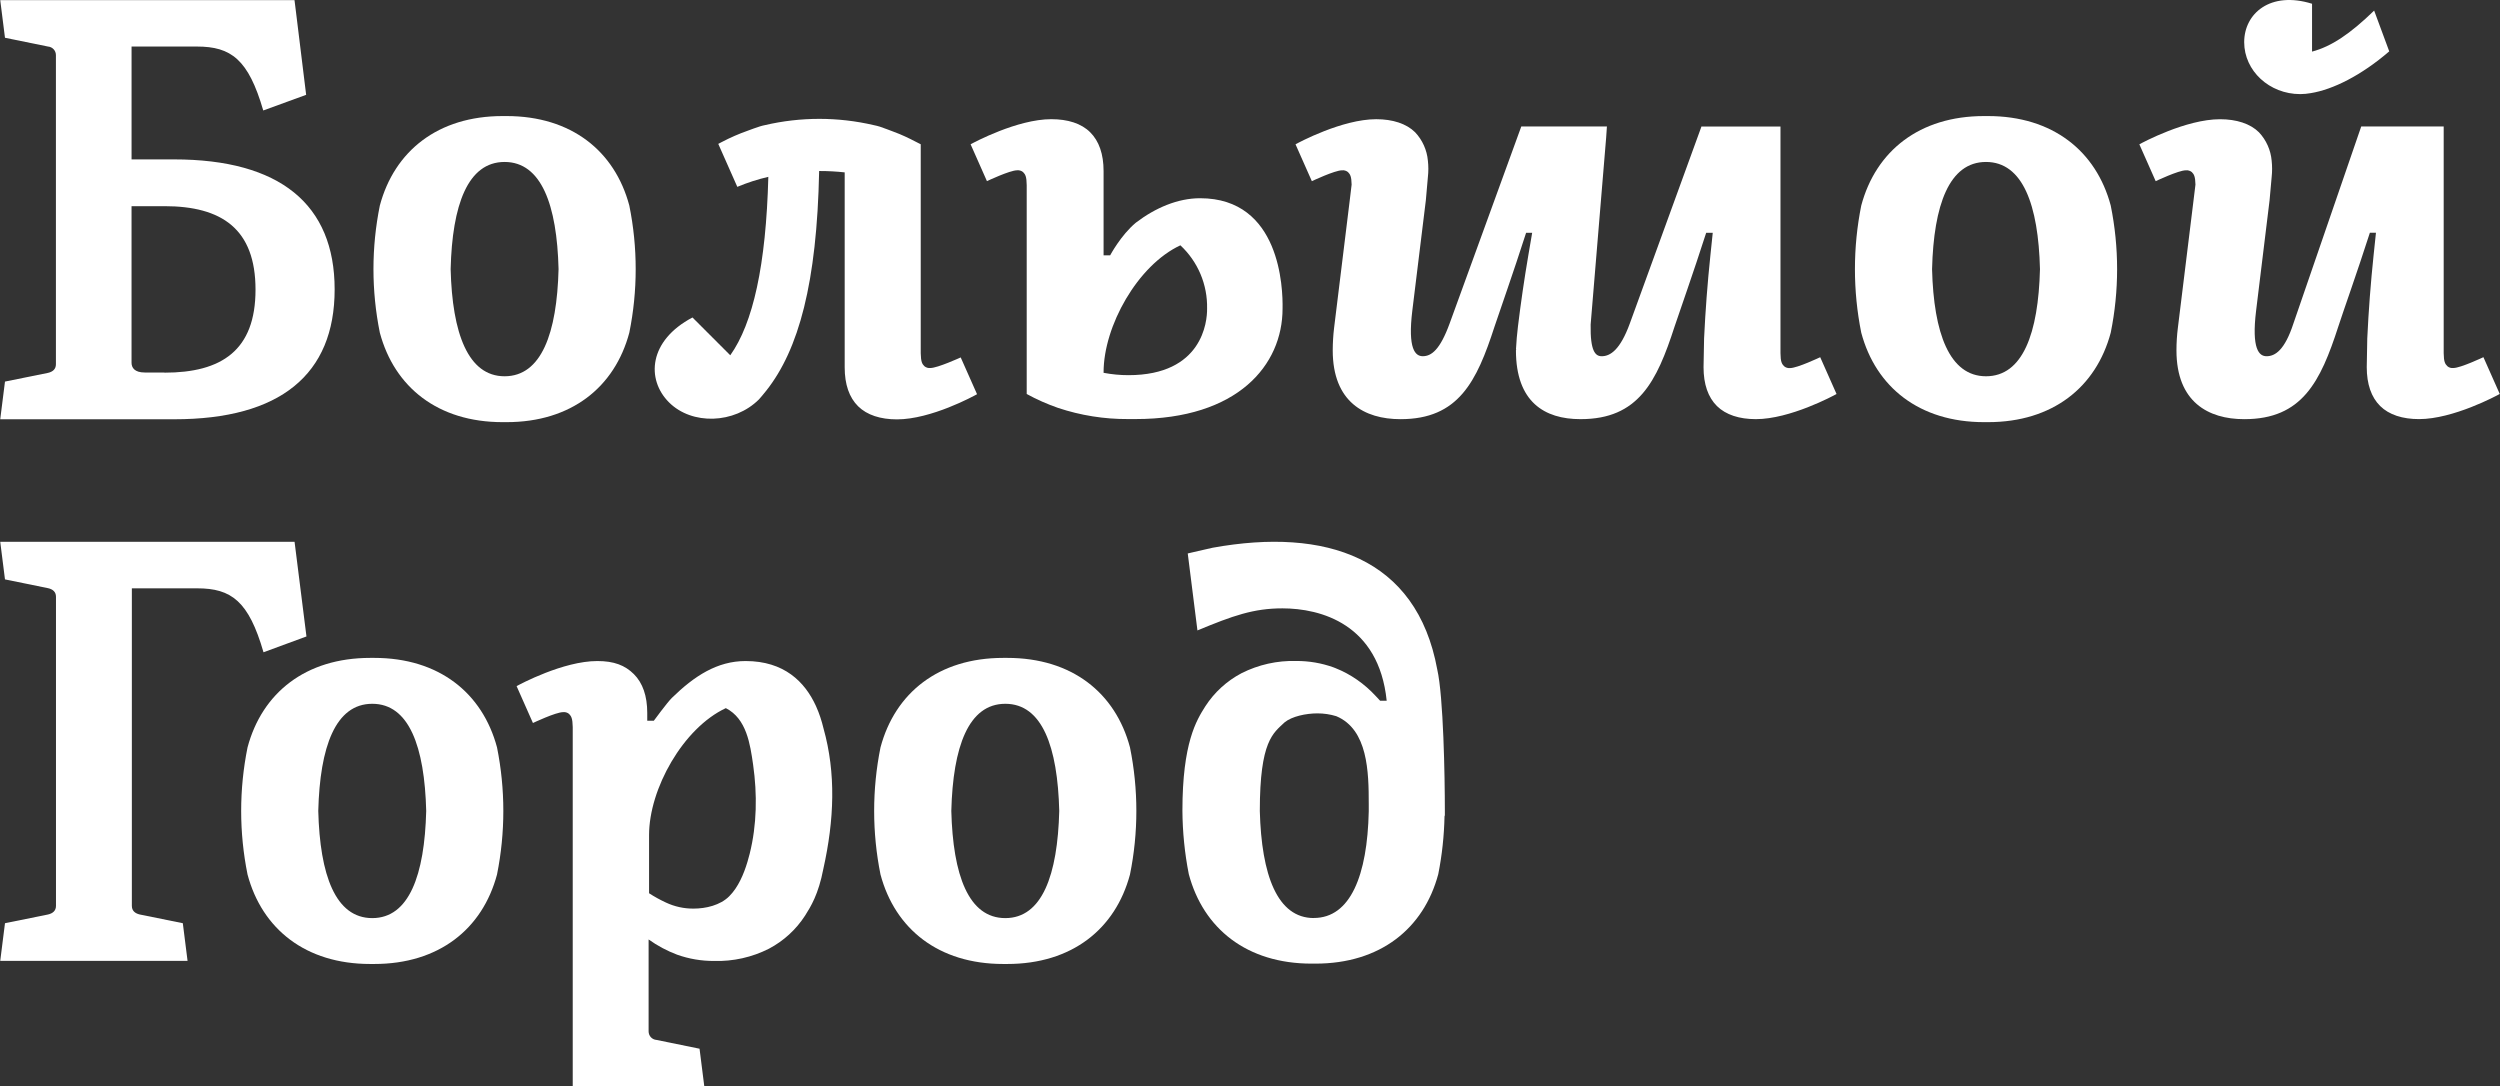
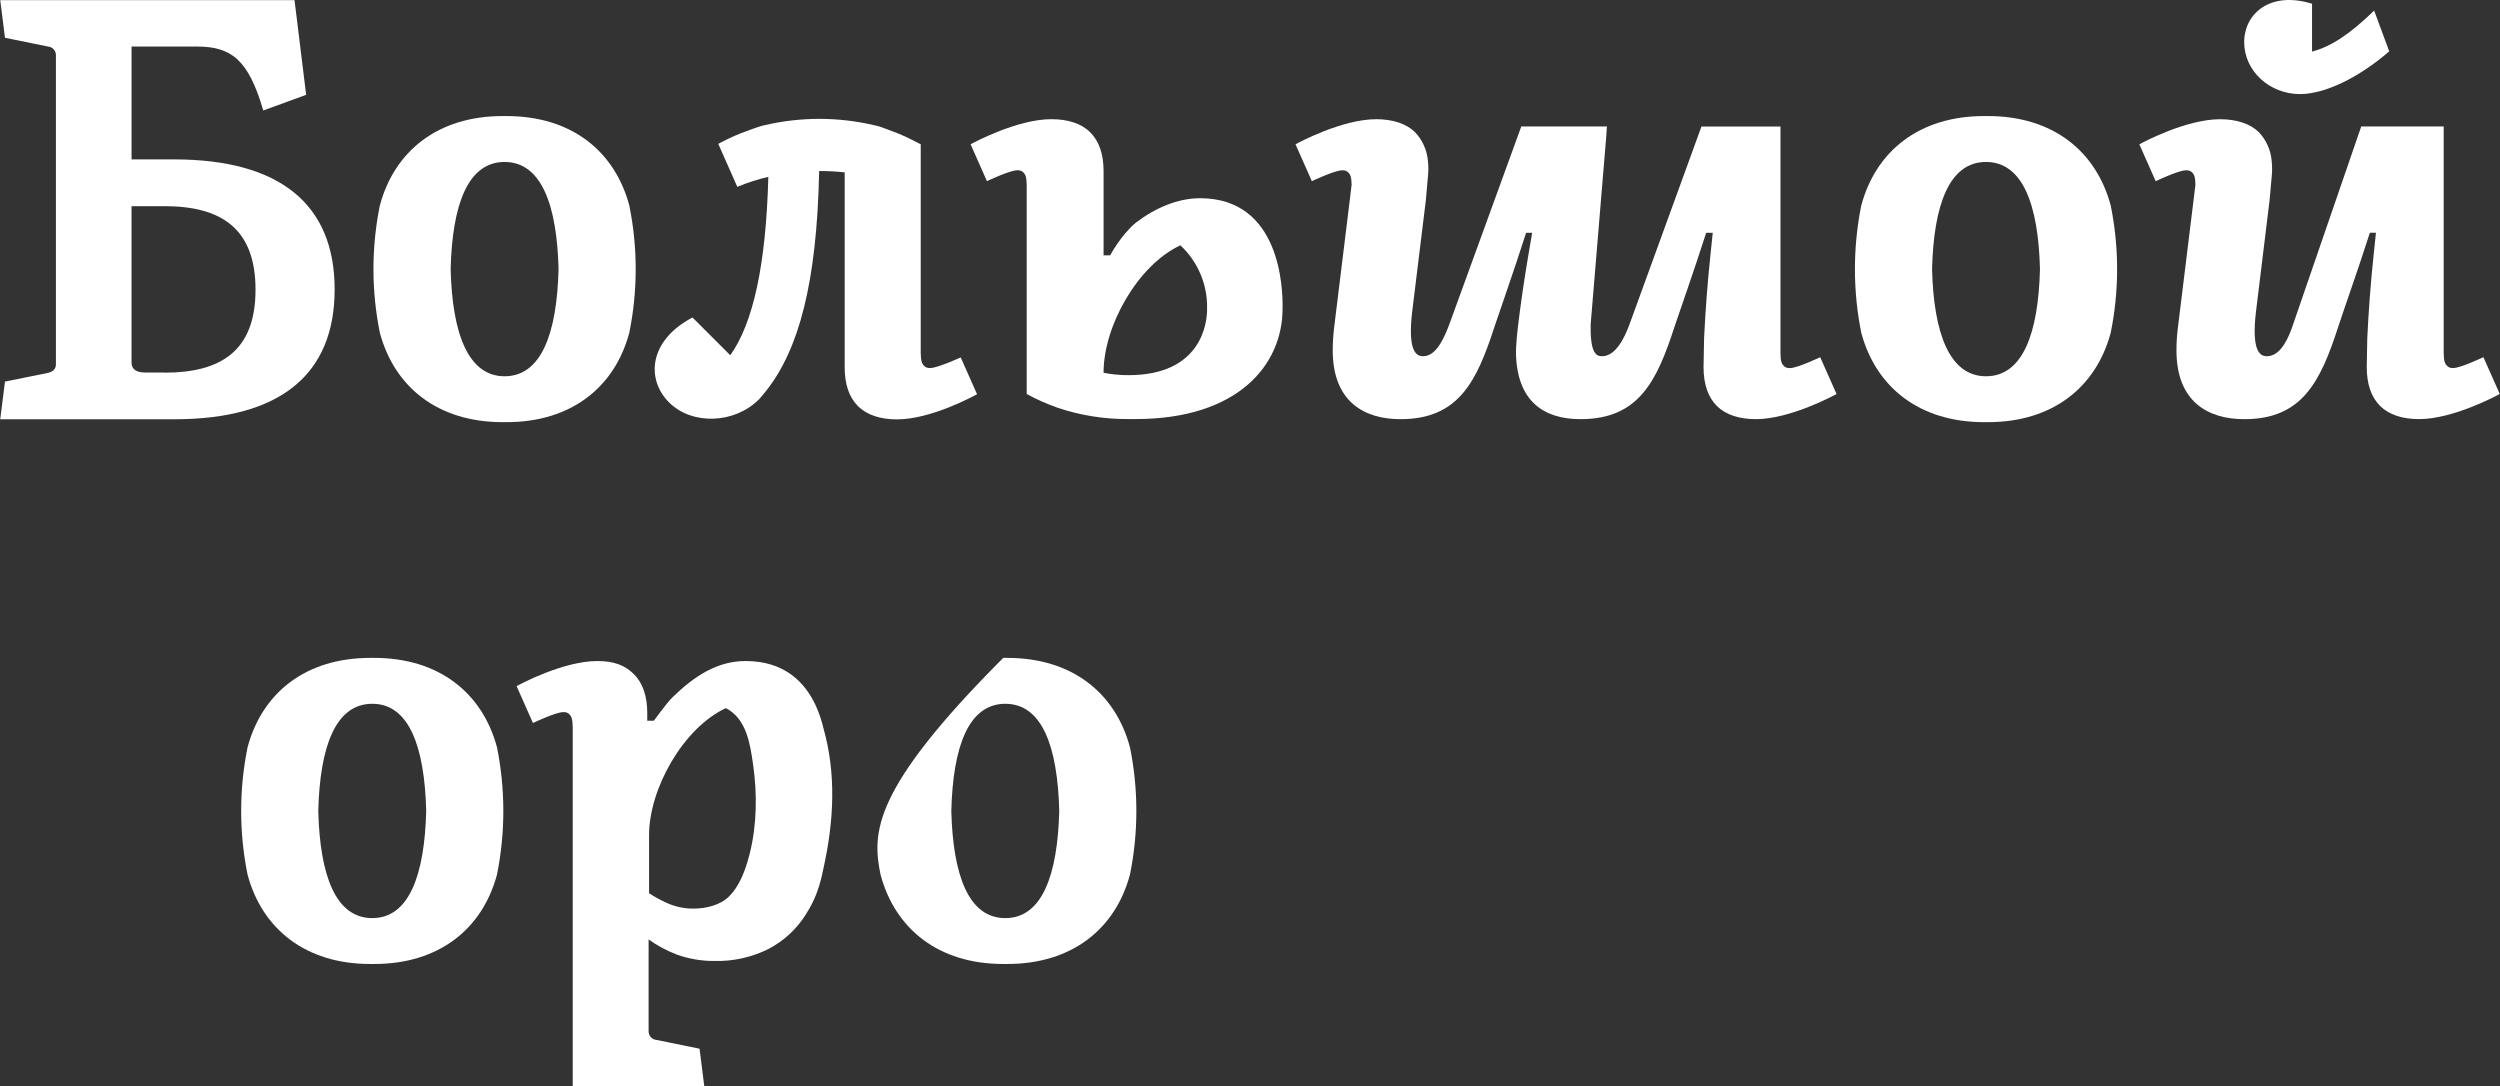
<svg xmlns="http://www.w3.org/2000/svg" viewBox="0 0 120.00 52.15" data-guides="{&quot;vertical&quot;:[],&quot;horizontal&quot;:[]}">
  <rect x="0" y="0" width="120.00" height="52.15" fill="#333333" stroke="none" />
  <defs />
  <path fill="#ffffff" stroke="none" fill-opacity="1" stroke-width="1" stroke-opacity="1" id="tSvg71aff8c275" title="Path 1" d="M110.409 4.517C110.582 4.516 110.755 4.5 110.925 4.469C111.985 4.296 113.343 3.62 114.683 2.465C114.442 1.813 114.201 1.16 113.959 0.508C112.804 1.631 111.902 2.232 110.978 2.477C110.978 1.712 110.978 0.946 110.978 0.18C108.974 -0.444 107.721 0.648 107.721 2.024C107.721 3.4 108.929 4.517 110.409 4.517Z" />
  <path fill="#ffffff" stroke="none" fill-opacity="1" stroke-width="1" stroke-opacity="1" id="tSvg1324497b6e1" title="Path 2" d="M30.207 15.969C30.615 13.955 30.615 11.88 30.207 9.866C29.508 7.248 27.424 5.571 24.317 5.571C24.253 5.571 24.189 5.571 24.124 5.571C21.022 5.571 18.933 7.248 18.232 9.866C17.824 11.88 17.824 13.955 18.232 15.969C18.933 18.587 21.022 20.263 24.124 20.263C24.189 20.263 24.253 20.263 24.317 20.263C27.416 20.263 29.509 18.587 30.207 15.969ZM24.22 18.061C22.466 18.061 21.706 15.996 21.631 12.917C21.706 9.836 22.453 7.774 24.22 7.774C25.986 7.774 26.734 9.835 26.811 12.917C26.733 15.996 25.988 18.061 24.22 18.061Z" />
  <path fill="#ffffff" stroke="none" fill-opacity="1" stroke-width="1" stroke-opacity="1" id="tSvg9983e89871" title="Path 3" d="M95.425 5.571C95.361 5.571 95.297 5.571 95.233 5.571C92.131 5.571 90.041 7.248 89.34 9.866C88.936 11.88 88.936 13.954 89.34 15.969C90.041 18.587 92.131 20.263 95.233 20.263C95.297 20.263 95.361 20.263 95.425 20.263C98.525 20.263 100.616 18.587 101.315 15.969C101.723 13.955 101.723 11.88 101.315 9.866C100.616 7.248 98.525 5.571 95.425 5.571ZM95.328 18.061C93.574 18.061 92.816 15.996 92.739 12.917C92.817 9.836 93.561 7.774 95.328 7.774C97.094 7.774 97.842 9.835 97.919 12.917C97.841 15.996 97.096 18.061 95.328 18.061Z" />
  <path fill="#ffffff" stroke="none" fill-opacity="1" stroke-width="1" stroke-opacity="1" id="tSvg19192b484ec" title="Path 4" d="M119.204 17.144C119.204 17.144 118.107 17.665 117.759 17.665C117.708 17.67 117.656 17.666 117.607 17.651C117.558 17.636 117.512 17.611 117.473 17.577C117.362 17.469 117.302 17.362 117.297 16.951C117.297 13.324 117.297 9.697 117.297 6.07C115.978 6.07 114.658 6.07 113.339 6.07C112.254 9.221 111.17 12.372 110.086 15.523C109.667 16.808 109.206 17.099 108.795 17.099C108.439 17.099 108.066 16.763 108.294 14.904C108.51 13.139 108.725 11.375 108.94 9.611C108.974 9.238 109.007 8.866 109.04 8.493C109.068 8.235 109.068 7.975 109.04 7.716C108.996 7.205 108.781 6.723 108.429 6.349C108.01 5.935 107.352 5.723 106.562 5.723C104.927 5.723 102.844 6.84 102.689 6.928C102.95 7.517 103.212 8.107 103.473 8.696C103.473 8.696 104.57 8.175 104.919 8.175C104.97 8.169 105.021 8.174 105.071 8.189C105.121 8.203 105.166 8.227 105.207 8.26C105.315 8.368 105.372 8.473 105.382 8.861C105.351 9.112 105.32 9.362 105.29 9.613C105.039 11.653 104.788 13.693 104.538 15.733C104.493 16.093 104.47 16.455 104.47 16.818C104.47 19.296 105.998 20.117 107.712 20.12C107.717 20.12 107.722 20.12 107.727 20.12C110.506 20.12 111.382 18.321 112.237 15.68C112.472 14.951 113.138 13.09 113.754 11.171C113.851 11.171 113.948 11.171 114.046 11.171C114.008 11.533 113.97 11.895 113.932 12.257C113.793 13.583 113.692 14.912 113.629 16.244C113.621 16.704 113.612 17.164 113.604 17.625C113.604 18.439 113.822 19.068 114.248 19.489C114.674 19.91 115.323 20.117 116.114 20.117C117.75 20.117 119.832 18.998 119.988 18.91C119.726 18.321 119.465 17.733 119.204 17.144Z" />
  <path fill="#ffffff" stroke="none" fill-opacity="1" stroke-width="1" stroke-opacity="1" id="tSvg1398eecd82d" title="Path 5" d="M46.898 18.922C46.637 18.334 46.376 17.745 46.114 17.156C46.114 17.156 45.004 17.665 44.656 17.665C44.605 17.67 44.553 17.665 44.504 17.65C44.455 17.635 44.41 17.61 44.37 17.577C44.26 17.469 44.203 17.361 44.195 16.951C44.195 13.609 44.195 10.267 44.195 6.925C44.119 6.886 44.043 6.847 43.967 6.809C43.615 6.626 43.283 6.466 42.911 6.33C42.7 6.247 42.472 6.165 42.234 6.08C42.139 6.051 42.042 6.026 41.943 6.007C40.223 5.605 38.433 5.605 36.712 6.007C36.632 6.025 36.554 6.042 36.477 6.067C36.274 6.132 36.081 6.203 35.896 6.272C35.465 6.424 35.047 6.606 34.643 6.819C34.557 6.861 34.497 6.894 34.477 6.906C34.782 7.594 35.087 8.281 35.391 8.969C35.874 8.767 36.371 8.606 36.88 8.488C36.77 12.734 36.143 15.522 35.053 17.053C34.449 16.449 33.844 15.844 33.239 15.239C31.13 16.349 31.012 18.213 32.112 19.313C33.212 20.413 35.248 20.351 36.431 19.17C36.448 19.15 36.701 18.862 36.787 18.744C38.34 16.777 39.212 13.578 39.319 8.209C39.33 8.209 39.341 8.209 39.352 8.209C39.751 8.209 40.149 8.231 40.545 8.274C40.545 11.395 40.545 14.516 40.545 17.637C40.545 18.451 40.763 19.08 41.189 19.501C41.615 19.922 42.264 20.13 43.055 20.13C44.691 20.13 46.742 19.01 46.898 18.922Z" />
  <path fill="#ffffff" stroke="none" fill-opacity="1" stroke-width="1" stroke-opacity="1" id="tSvg15fd4358191" title="Path 6" d="M2.684 15.538C2.684 16.187 2.684 16.835 2.684 17.484C2.684 17.718 2.534 17.845 2.304 17.898C1.615 18.037 0.927 18.177 0.239 18.316C0.163 18.919 0.087 19.522 0.011 20.125C2.795 20.125 5.58 20.125 8.364 20.125C13.447 20.125 16.063 17.978 16.063 13.892C16.063 9.806 13.435 7.651 8.352 7.651C7.673 7.651 6.994 7.651 6.315 7.651C6.315 5.845 6.315 4.04 6.315 2.234C7.36 2.234 8.406 2.234 9.451 2.234C11.09 2.234 11.924 2.848 12.636 5.303C13.322 5.053 14.009 4.802 14.695 4.552C14.528 3.19 14.361 1.829 14.194 0.468C14.175 0.314 14.155 0.161 14.136 0.007C9.428 0.007 4.719 0.007 0.011 0.007C0.087 0.609 0.163 1.211 0.239 1.813C0.927 1.954 1.615 2.094 2.304 2.234C2.407 2.242 2.504 2.288 2.575 2.365C2.646 2.441 2.684 2.541 2.684 2.645C2.684 6.942 2.684 11.24 2.684 15.538ZM6.314 9.896C6.84 9.896 7.367 9.896 7.893 9.896C10.649 9.896 12.265 10.993 12.265 13.904C12.265 16.816 10.641 17.888 7.893 17.888C7.893 17.885 7.893 17.883 7.893 17.88C7.577 17.88 7.261 17.88 6.946 17.88C6.457 17.88 6.314 17.647 6.314 17.412C6.314 14.906 6.314 12.401 6.314 9.896Z" />
  <path fill="#ffffff" stroke="none" fill-opacity="1" stroke-width="1" stroke-opacity="1" id="tSvg52f47163b4" title="Path 7" d="M48.821 8.174C48.872 8.169 48.923 8.173 48.972 8.188C49.022 8.202 49.067 8.227 49.106 8.259C49.217 8.37 49.277 8.475 49.282 8.888C49.282 12.229 49.282 15.571 49.282 18.912C49.763 19.176 50.267 19.398 50.785 19.579C51.868 19.94 53.003 20.121 54.145 20.115C54.265 20.115 54.386 20.115 54.506 20.115C59.411 20.115 61.563 17.527 61.563 14.813C61.583 13.834 61.458 9.515 57.605 9.515C56.533 9.515 55.457 9.976 54.522 10.688C53.8 11.29 53.288 12.255 53.288 12.255C53.288 12.255 53.056 12.255 52.972 12.255C52.972 10.907 52.972 9.559 52.972 8.211C52.972 7.397 52.754 6.771 52.328 6.348C51.902 5.924 51.254 5.721 50.462 5.721C48.829 5.721 46.744 6.839 46.589 6.926C46.85 7.516 47.111 8.105 47.373 8.695C47.373 8.695 48.472 8.174 48.821 8.174ZM52.972 17.868C52.972 15.651 54.608 12.729 56.658 11.775C57.074 12.162 57.404 12.634 57.625 13.158C57.846 13.682 57.953 14.248 57.94 14.816C57.95 15.435 57.717 18.008 54.165 18.008C53.765 18.008 53.365 17.97 52.972 17.895C52.972 17.886 52.972 17.877 52.972 17.868Z" />
  <path fill="#ffffff" stroke="none" fill-opacity="1" stroke-width="1" stroke-opacity="1" id="tSvgb17decb38a" title="Path 8" d="M17.965 31.579C17.9 31.579 17.836 31.579 17.771 31.579C14.672 31.579 12.58 33.256 11.882 35.874C11.474 37.888 11.474 39.963 11.882 41.977C12.58 44.595 14.672 46.271 17.771 46.271C17.836 46.271 17.9 46.271 17.965 46.271C21.067 46.271 23.156 44.595 23.857 41.977C24.261 39.962 24.261 37.888 23.857 35.874C23.155 33.256 21.066 31.579 17.965 31.579ZM17.869 44.069C16.101 44.069 15.355 42.004 15.277 38.925C15.355 35.844 16.1 33.782 17.869 33.782C19.638 33.782 20.38 35.843 20.458 38.925C20.38 42.004 19.636 44.069 17.869 44.069Z" />
-   <path fill="#ffffff" stroke="none" fill-opacity="1" stroke-width="1" stroke-opacity="1" id="tSvg196a1f324b8" title="Path 9" d="M48.351 31.579C48.286 31.579 48.221 31.579 48.155 31.579C45.053 31.579 42.964 33.256 42.264 35.874C41.858 37.888 41.858 39.963 42.264 41.977C42.964 44.595 45.053 46.271 48.155 46.271C48.219 46.271 48.283 46.271 48.347 46.271C51.45 46.271 53.539 44.595 54.239 41.977C54.647 39.963 54.647 37.888 54.239 35.874C53.542 33.256 51.452 31.579 48.351 31.579ZM48.255 44.069C46.487 44.069 45.741 42.004 45.663 38.925C45.741 35.844 46.486 33.782 48.255 33.782C50.025 33.782 50.767 35.843 50.844 38.925C50.766 42.004 50.021 44.069 48.255 44.069Z" />
-   <path fill="#ffffff" stroke="none" fill-opacity="1" stroke-width="1" stroke-opacity="1" id="tSvg1982064ab4f" title="Path 10" d="M14.71 30.55C14.539 29.189 14.368 27.827 14.197 26.466C14.177 26.312 14.158 26.159 14.139 26.005C9.43 26.005 4.72 26.005 0.011 26.005C0.087 26.607 0.163 27.209 0.239 27.811C0.927 27.952 1.615 28.092 2.304 28.232C2.534 28.282 2.687 28.41 2.687 28.643C2.687 33.59 2.687 38.536 2.687 43.482C2.687 43.715 2.534 43.843 2.304 43.896C1.615 44.035 0.927 44.175 0.239 44.314C0.163 44.917 0.087 45.52 0.011 46.123C3.008 46.123 6.005 46.123 9.003 46.123C8.927 45.52 8.851 44.917 8.775 44.314C8.086 44.175 7.398 44.035 6.71 43.896C6.48 43.843 6.329 43.715 6.329 43.482C6.329 38.402 6.329 33.321 6.329 28.24C7.375 28.24 8.421 28.24 9.466 28.24C11.105 28.24 11.939 28.854 12.648 31.309C13.335 31.056 14.023 30.803 14.71 30.55Z" />
-   <path fill="#ffffff" stroke="none" fill-opacity="1" stroke-width="1" stroke-opacity="1" id="tSvg11c6e6de4b7" title="Path 11" d="M58.215 26.29C57.624 26.428 57.355 26.481 57.012 26.566C57.167 27.798 57.322 29.029 57.477 30.261C59.181 29.552 60.176 29.201 61.554 29.201C63.392 29.201 66.184 29.951 66.561 33.636C66.456 33.636 66.351 33.636 66.246 33.636C66.174 33.559 66.102 33.481 66.03 33.404C65.493 32.824 64.838 32.362 64.104 32.071C64.069 32.057 64.034 32.043 63.999 32.03C63.43 31.827 62.828 31.724 62.223 31.727C61.31 31.701 60.405 31.903 59.589 32.316C58.886 32.687 58.288 33.233 57.856 33.902C57.43 34.574 56.756 35.656 56.756 38.913C56.763 39.936 56.865 40.956 57.062 41.959C57.761 44.578 59.852 46.254 62.953 46.254C63.017 46.254 63.08 46.254 63.144 46.254C66.246 46.254 68.337 44.578 69.037 41.959C69.218 41.045 69.318 40.116 69.337 39.184C69.344 39.167 69.349 39.15 69.353 39.134C69.353 39.063 69.353 38.993 69.353 38.923C69.353 37.252 69.285 33.431 68.987 32.129C68 26.752 63.623 25.314 58.215 26.29ZM65.7 38.947C65.634 42.014 64.823 44.063 63.063 44.063C63.063 44.064 63.063 44.065 63.063 44.066C61.309 44.066 60.552 42.006 60.471 38.929C60.471 35.55 61.114 35.194 61.663 34.671C62.012 34.385 62.688 34.242 63.24 34.242C63.546 34.242 63.85 34.287 64.142 34.377C65.661 35.014 65.7 37.058 65.7 38.589C65.7 38.708 65.7 38.828 65.7 38.947Z" />
+   <path fill="#ffffff" stroke="none" fill-opacity="1" stroke-width="1" stroke-opacity="1" id="tSvg196a1f324b8" title="Path 9" d="M48.351 31.579C48.286 31.579 48.221 31.579 48.155 31.579C41.858 37.888 41.858 39.963 42.264 41.977C42.964 44.595 45.053 46.271 48.155 46.271C48.219 46.271 48.283 46.271 48.347 46.271C51.45 46.271 53.539 44.595 54.239 41.977C54.647 39.963 54.647 37.888 54.239 35.874C53.542 33.256 51.452 31.579 48.351 31.579ZM48.255 44.069C46.487 44.069 45.741 42.004 45.663 38.925C45.741 35.844 46.486 33.782 48.255 33.782C50.025 33.782 50.767 35.843 50.844 38.925C50.766 42.004 50.021 44.069 48.255 44.069Z" />
  <path fill="#ffffff" stroke="none" fill-opacity="1" stroke-width="1" stroke-opacity="1" id="tSvgbf54c86396" title="Path 12" d="M85.924 17.668C85.873 17.673 85.821 17.668 85.772 17.653C85.723 17.638 85.677 17.613 85.638 17.58C85.528 17.472 85.467 17.364 85.463 16.954C85.463 13.327 85.463 9.7 85.463 6.073C84.205 6.073 82.947 6.073 81.689 6.073C81.689 6.073 81.694 6.07 81.694 6.07C81.686 6.07 81.678 6.07 81.671 6.07C80.525 9.221 79.379 12.372 78.233 15.523C77.77 16.794 77.294 17.099 76.883 17.099C76.573 17.099 76.329 16.853 76.351 15.577C76.6 12.584 76.848 9.59 77.096 6.596C77.108 6.42 77.12 6.245 77.132 6.07C75.762 6.07 74.392 6.07 73.022 6.07C71.876 9.221 70.73 12.371 69.584 15.522C69.122 16.792 68.707 17.098 68.293 17.098C67.937 17.098 67.564 16.762 67.792 14.904C68.008 13.139 68.225 11.375 68.441 9.61C68.474 9.238 68.506 8.865 68.539 8.493C68.568 8.235 68.568 7.974 68.539 7.716C68.494 7.204 68.278 6.722 67.925 6.348C67.507 5.935 66.85 5.722 66.058 5.722C64.425 5.722 62.34 6.839 62.185 6.927C62.446 7.517 62.708 8.106 62.969 8.696C62.969 8.696 64.069 8.175 64.417 8.175C64.468 8.169 64.52 8.174 64.569 8.189C64.618 8.204 64.663 8.227 64.703 8.26C64.81 8.367 64.871 8.473 64.878 8.861C64.848 9.112 64.818 9.362 64.788 9.613C64.538 11.653 64.287 13.693 64.037 15.733C63.994 16.093 63.972 16.455 63.971 16.818C63.971 19.296 65.5 20.118 67.214 20.12C67.218 20.12 67.222 20.12 67.226 20.12C70.005 20.12 70.882 18.321 71.736 15.681C71.983 14.939 72.639 13.09 73.253 11.174C73.35 11.174 73.447 11.174 73.544 11.174C73.483 11.535 73.421 11.897 73.359 12.259C73.166 13.393 73 14.529 72.862 15.668C72.817 16.032 72.786 16.398 72.767 16.764C72.772 16.765 72.776 16.766 72.78 16.766C72.77 16.791 72.765 16.809 72.765 16.818C72.765 19.296 74.139 20.117 75.853 20.119C75.858 20.119 75.863 20.119 75.868 20.119C78.644 20.119 79.523 18.321 80.378 15.68C80.625 14.939 81.282 13.089 81.897 11.173C82.002 11.173 82.107 11.173 82.212 11.173C82.174 11.535 82.136 11.897 82.099 12.259C81.96 13.585 81.859 14.915 81.796 16.247C81.787 16.707 81.779 17.167 81.77 17.627C81.77 18.441 81.988 19.07 82.414 19.491C82.841 19.912 83.489 20.119 84.281 20.119C85.917 20.119 87.999 19 88.154 18.912C87.892 18.323 87.631 17.735 87.37 17.146C87.37 17.146 86.273 17.667 85.924 17.668Z" />
  <path fill="#ffffff" stroke="none" fill-opacity="1" stroke-width="1" stroke-opacity="1" id="tSvg25de65b0cd" title="Path 13" d="M39.525 34.95C39.442 34.604 39.328 34.249 39.173 33.906C39.173 33.905 39.173 33.905 39.172 33.904C39.169 33.896 39.165 33.888 39.162 33.88C39.162 33.88 39.161 33.879 39.161 33.879C38.634 32.731 37.643 31.73 35.788 31.73C34.428 31.73 33.329 32.445 32.25 33.499C32.025 33.719 31.384 34.595 31.384 34.595C31.278 34.595 31.173 34.595 31.068 34.595C31.068 34.47 31.068 34.345 31.068 34.22C31.068 33.406 30.85 32.779 30.424 32.356C29.998 31.933 29.472 31.73 28.671 31.73C27.035 31.73 24.952 32.847 24.797 32.935C25.058 33.524 25.32 34.114 25.581 34.704C25.581 34.704 26.679 34.183 27.029 34.183C27.08 34.177 27.132 34.181 27.181 34.196C27.23 34.211 27.275 34.235 27.315 34.268C27.423 34.378 27.483 34.484 27.491 34.897C27.491 39.815 27.491 44.733 27.491 49.651C27.491 49.651 27.491 49.651 27.491 49.651C27.491 50.482 27.491 51.313 27.491 52.144C28.556 52.144 29.622 52.144 30.688 52.144C30.688 52.144 33.806 52.144 33.806 52.144C33.73 51.542 33.654 50.94 33.578 50.338C32.89 50.198 32.202 50.058 31.514 49.917C31.41 49.909 31.313 49.863 31.242 49.787C31.172 49.711 31.133 49.611 31.133 49.507C31.133 48.036 31.133 46.565 31.133 45.094C31.555 45.395 32.013 45.64 32.497 45.823C33.068 46.027 33.67 46.129 34.275 46.126C35.188 46.153 36.093 45.951 36.909 45.538C37.612 45.167 38.21 44.621 38.642 43.952C38.913 43.523 39.287 42.931 39.521 41.703C39.521 41.703 39.521 41.703 39.521 41.703C39.521 41.703 39.521 41.703 39.521 41.703C40.044 39.359 40.133 37.118 39.528 34.962C39.527 34.959 39.526 34.955 39.525 34.95ZM35.986 40.976C35.952 41.109 35.916 41.241 35.877 41.372C35.704 41.949 35.436 42.59 35.001 43.023C34.569 43.454 33.88 43.613 33.286 43.613C32.828 43.616 32.374 43.516 31.96 43.32C31.682 43.191 31.413 43.043 31.155 42.876C31.155 41.945 31.155 41.014 31.155 40.083C31.155 37.866 32.791 34.944 34.841 33.99C34.841 33.99 34.841 33.99 34.841 33.991C35.837 34.498 36.009 35.722 36.151 36.716C36.35 38.121 36.332 39.592 35.986 40.976Z" />
</svg>